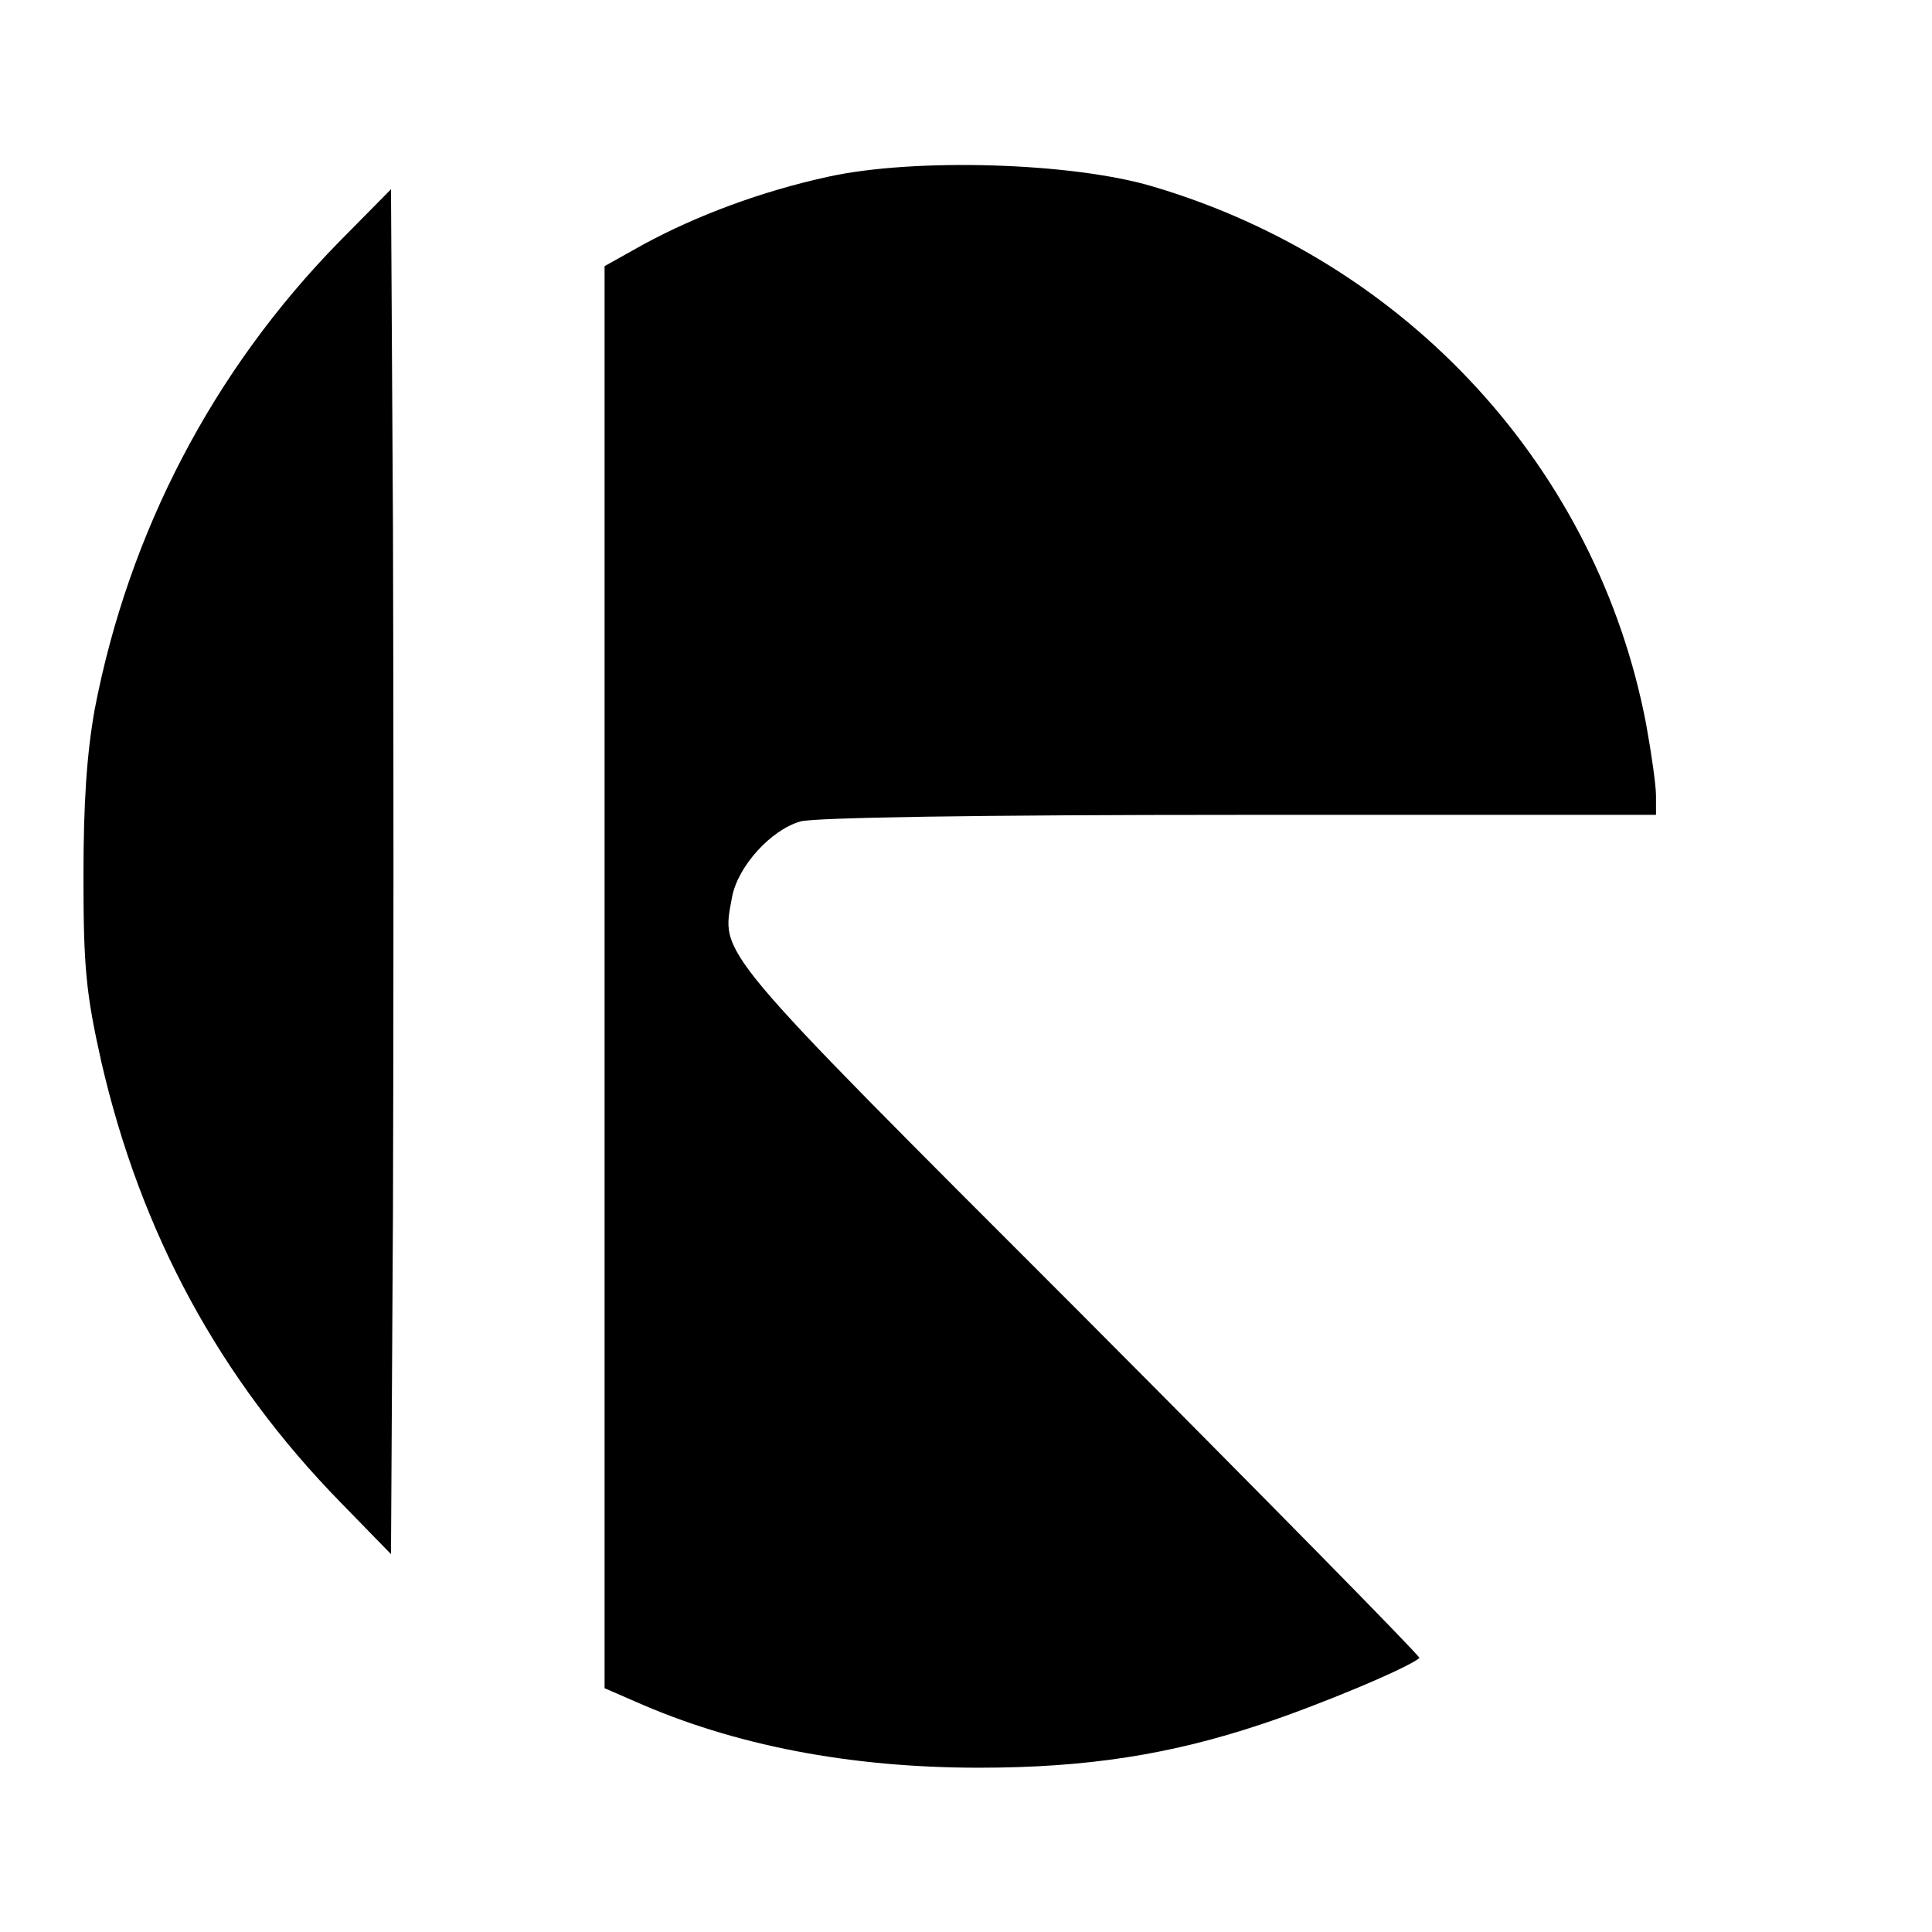
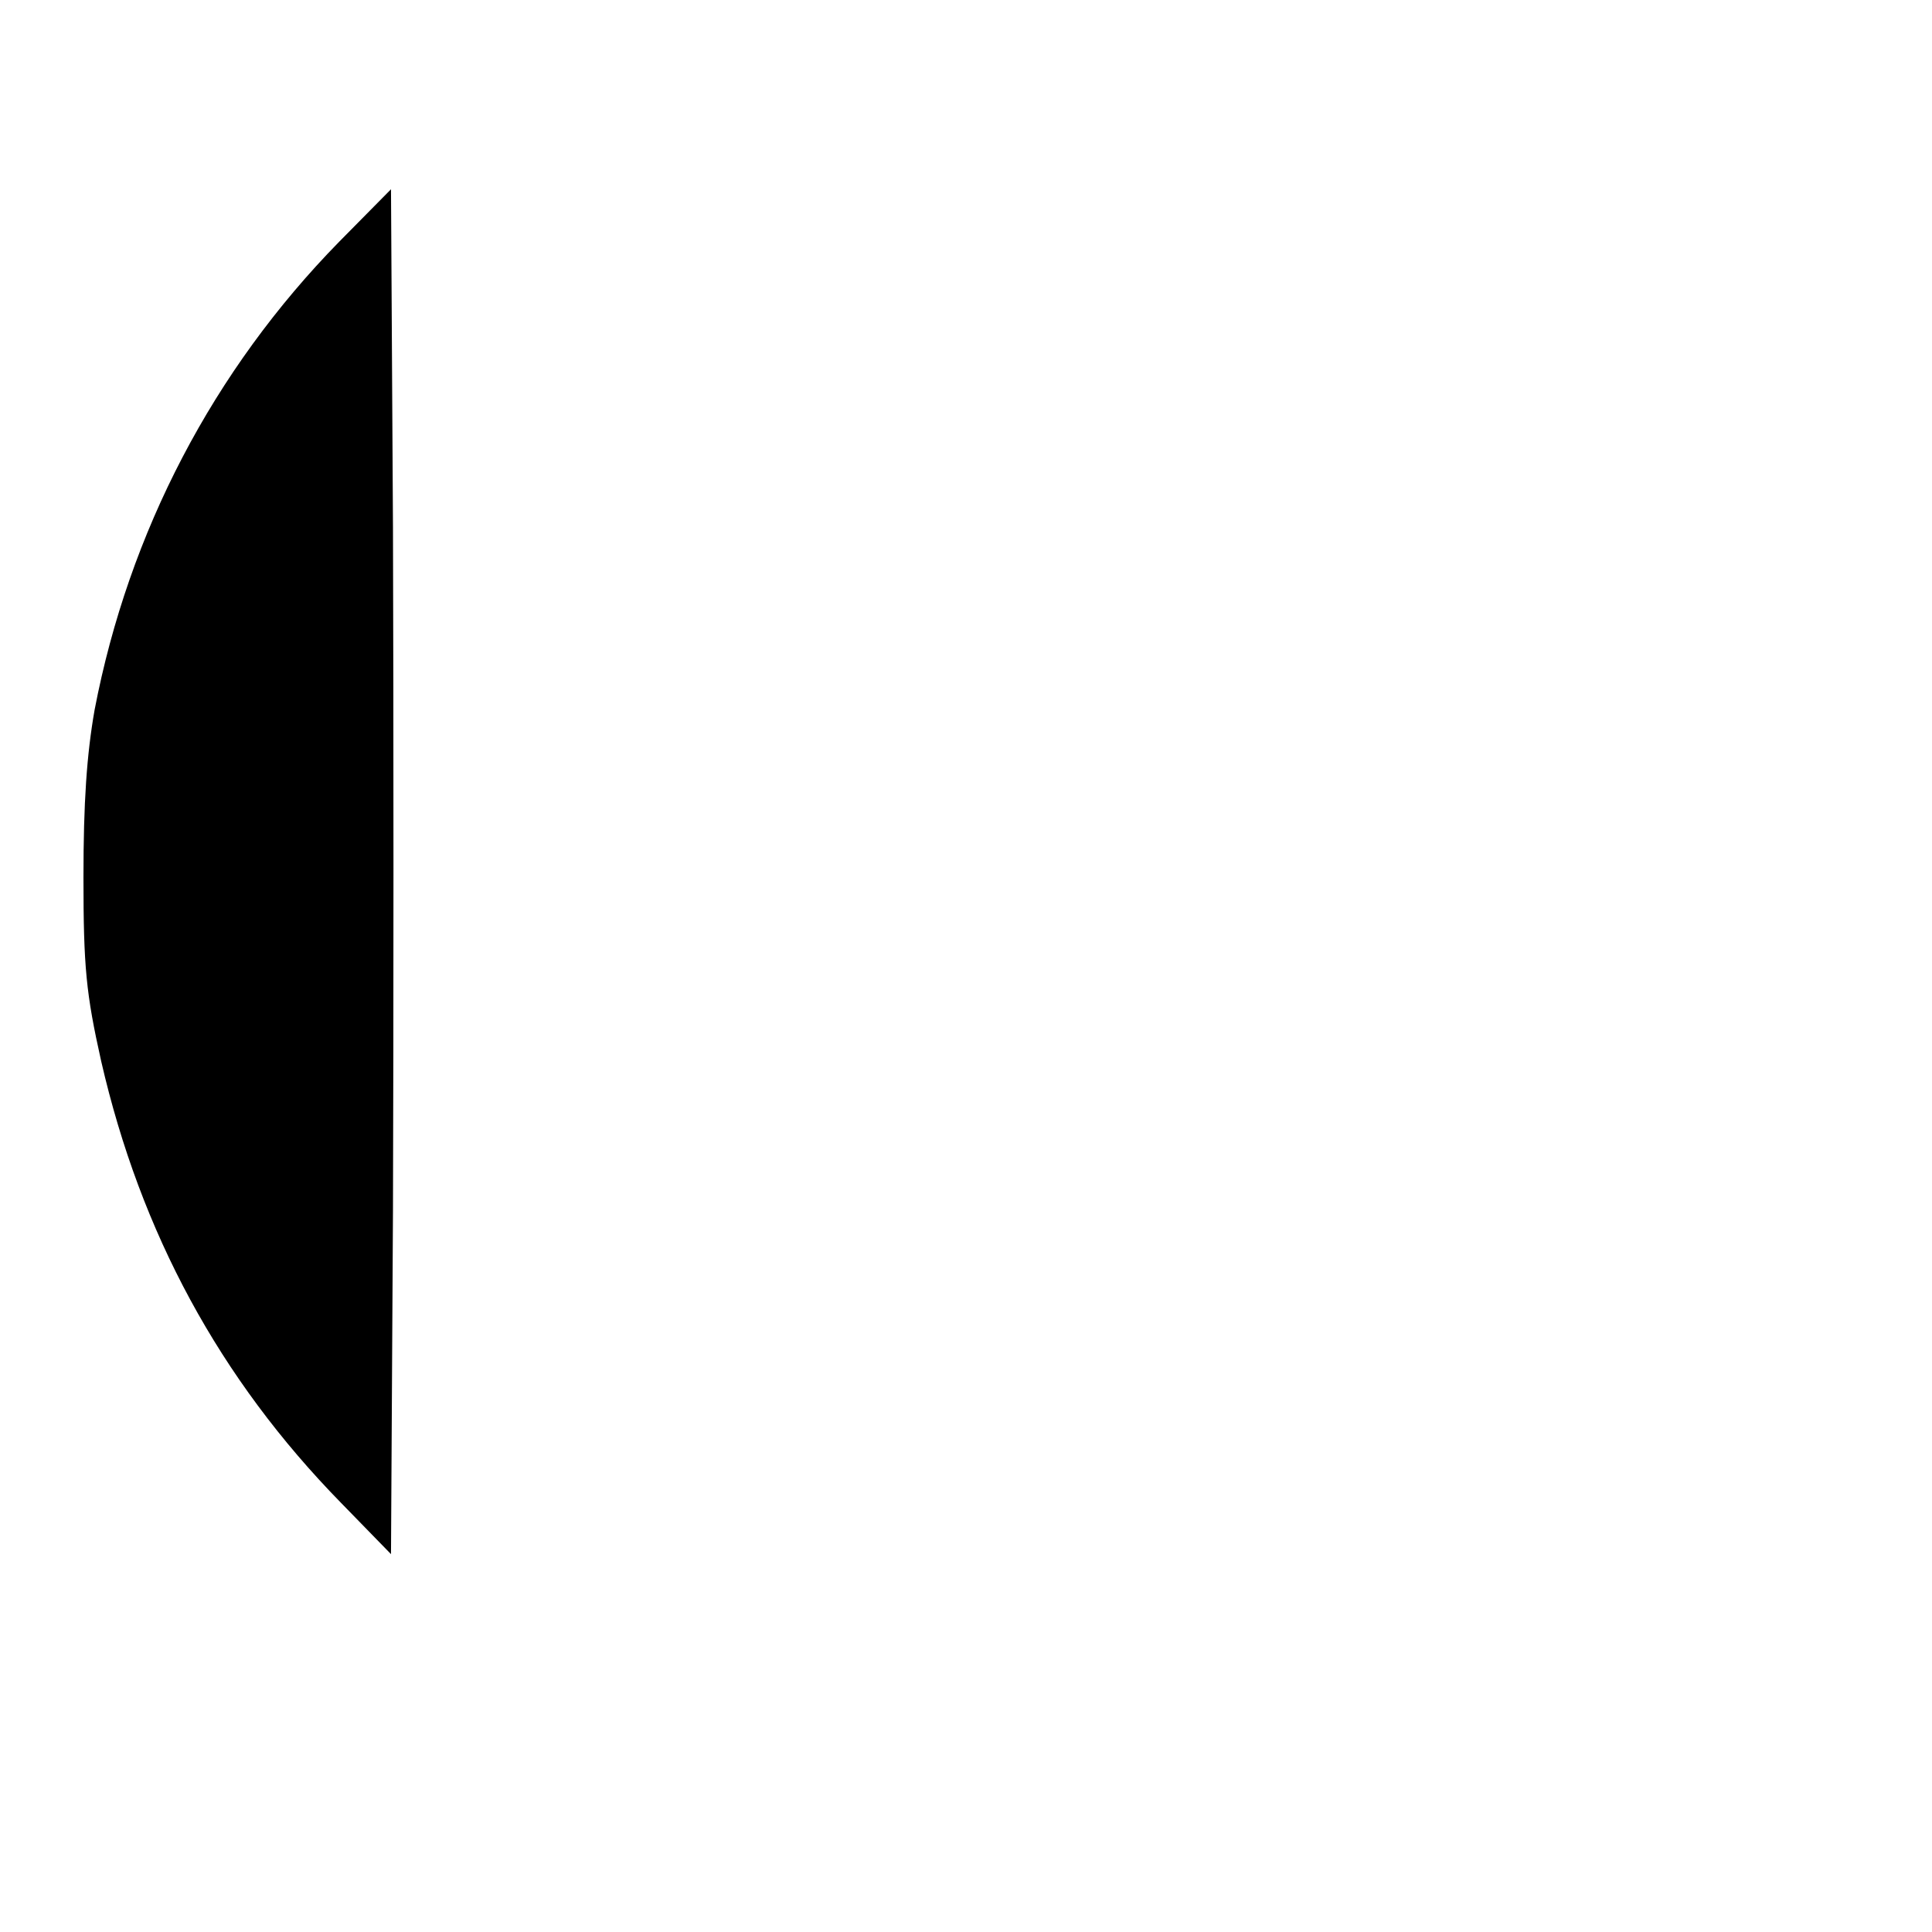
<svg xmlns="http://www.w3.org/2000/svg" version="1.0" width="294pt" height="294pt" viewBox="0 0 294 294" preserveAspectRatio="xMidYMid meet">
  <g transform="translate(0,294) scale(0.1,-0.1)" fill="#000000" stroke="none">
-     <path d="M1260 2671 c-101 -22 -200 -59 -281 -103 l-59 -33 0 -1082 0 -1082 46 -20 c151 -67 327 -101 524 -101 164 0 291 20 429 66 88 29 224 86 241 101 2 2 -231 239 -517 526 -564 564 -545 542 -529 632 9 47 59 102 104 115 23 6 271 10 670 10 l632 0 0 29 c0 16 -7 65 -15 109 -74 388 -362 703 -750 818 -123 37 -364 44 -495 15z" />
    <path d="M516 2572 c-191 -195 -320 -441 -372 -712 -12 -68 -17 -141 -17 -255 0 -137 4 -177 27 -280 60 -261 180 -483 365 -672 l76 -78 3 523 c1 288 1 755 0 1039 l-3 515 -79 -80z" />
  </g>
</svg>